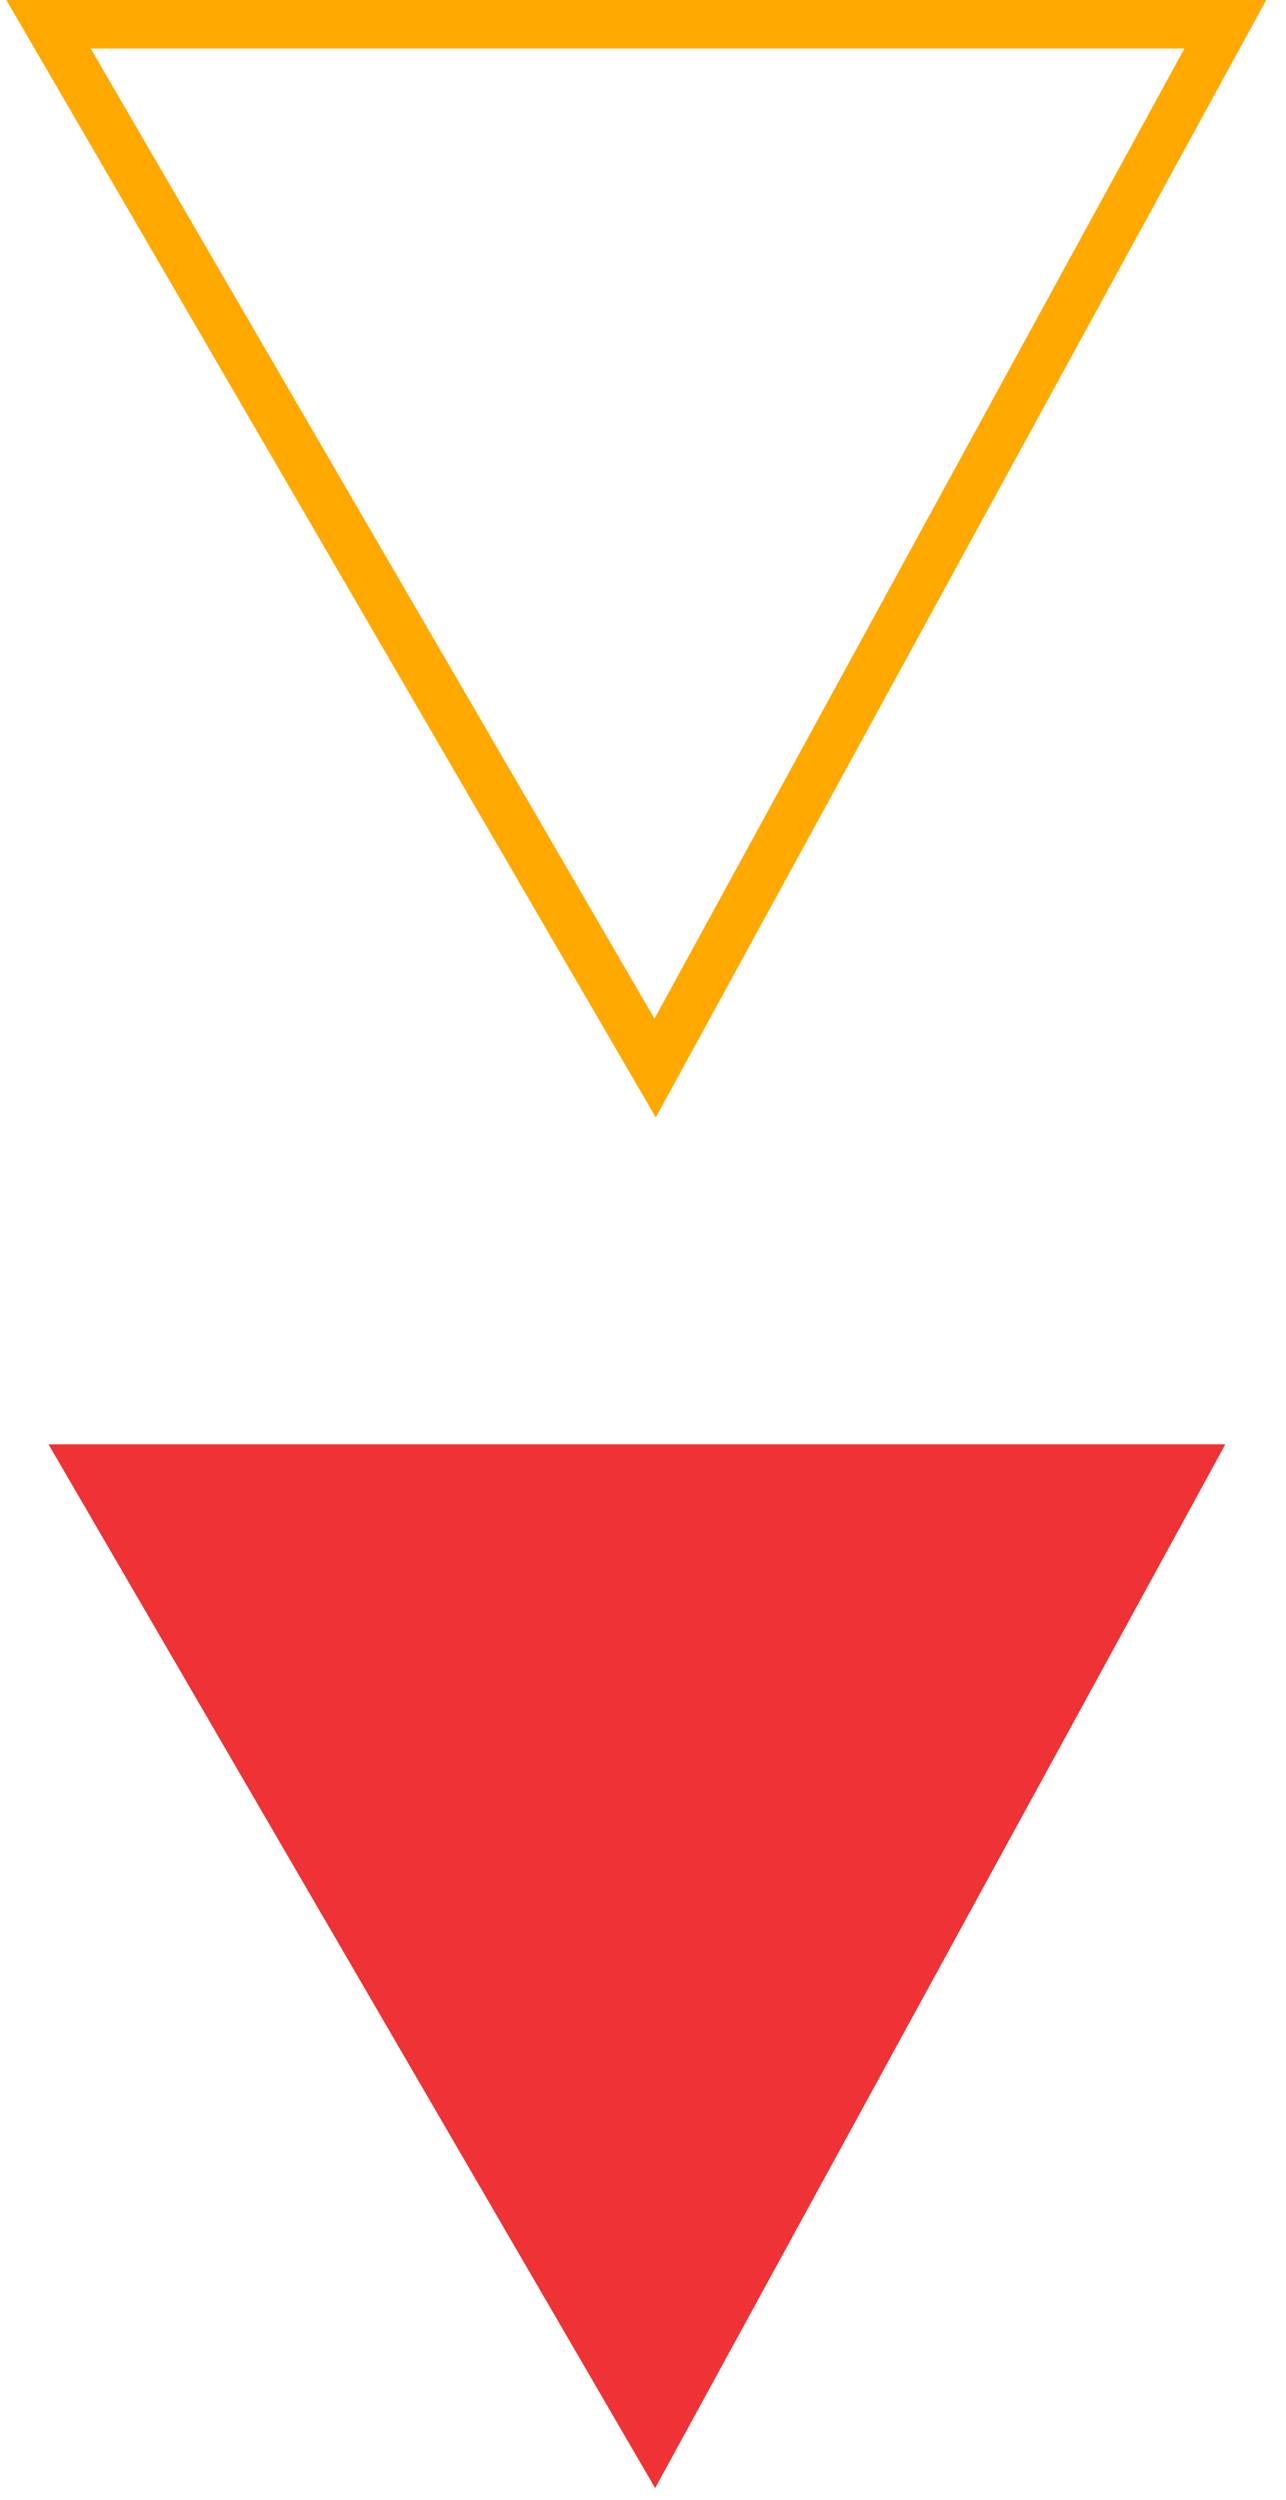
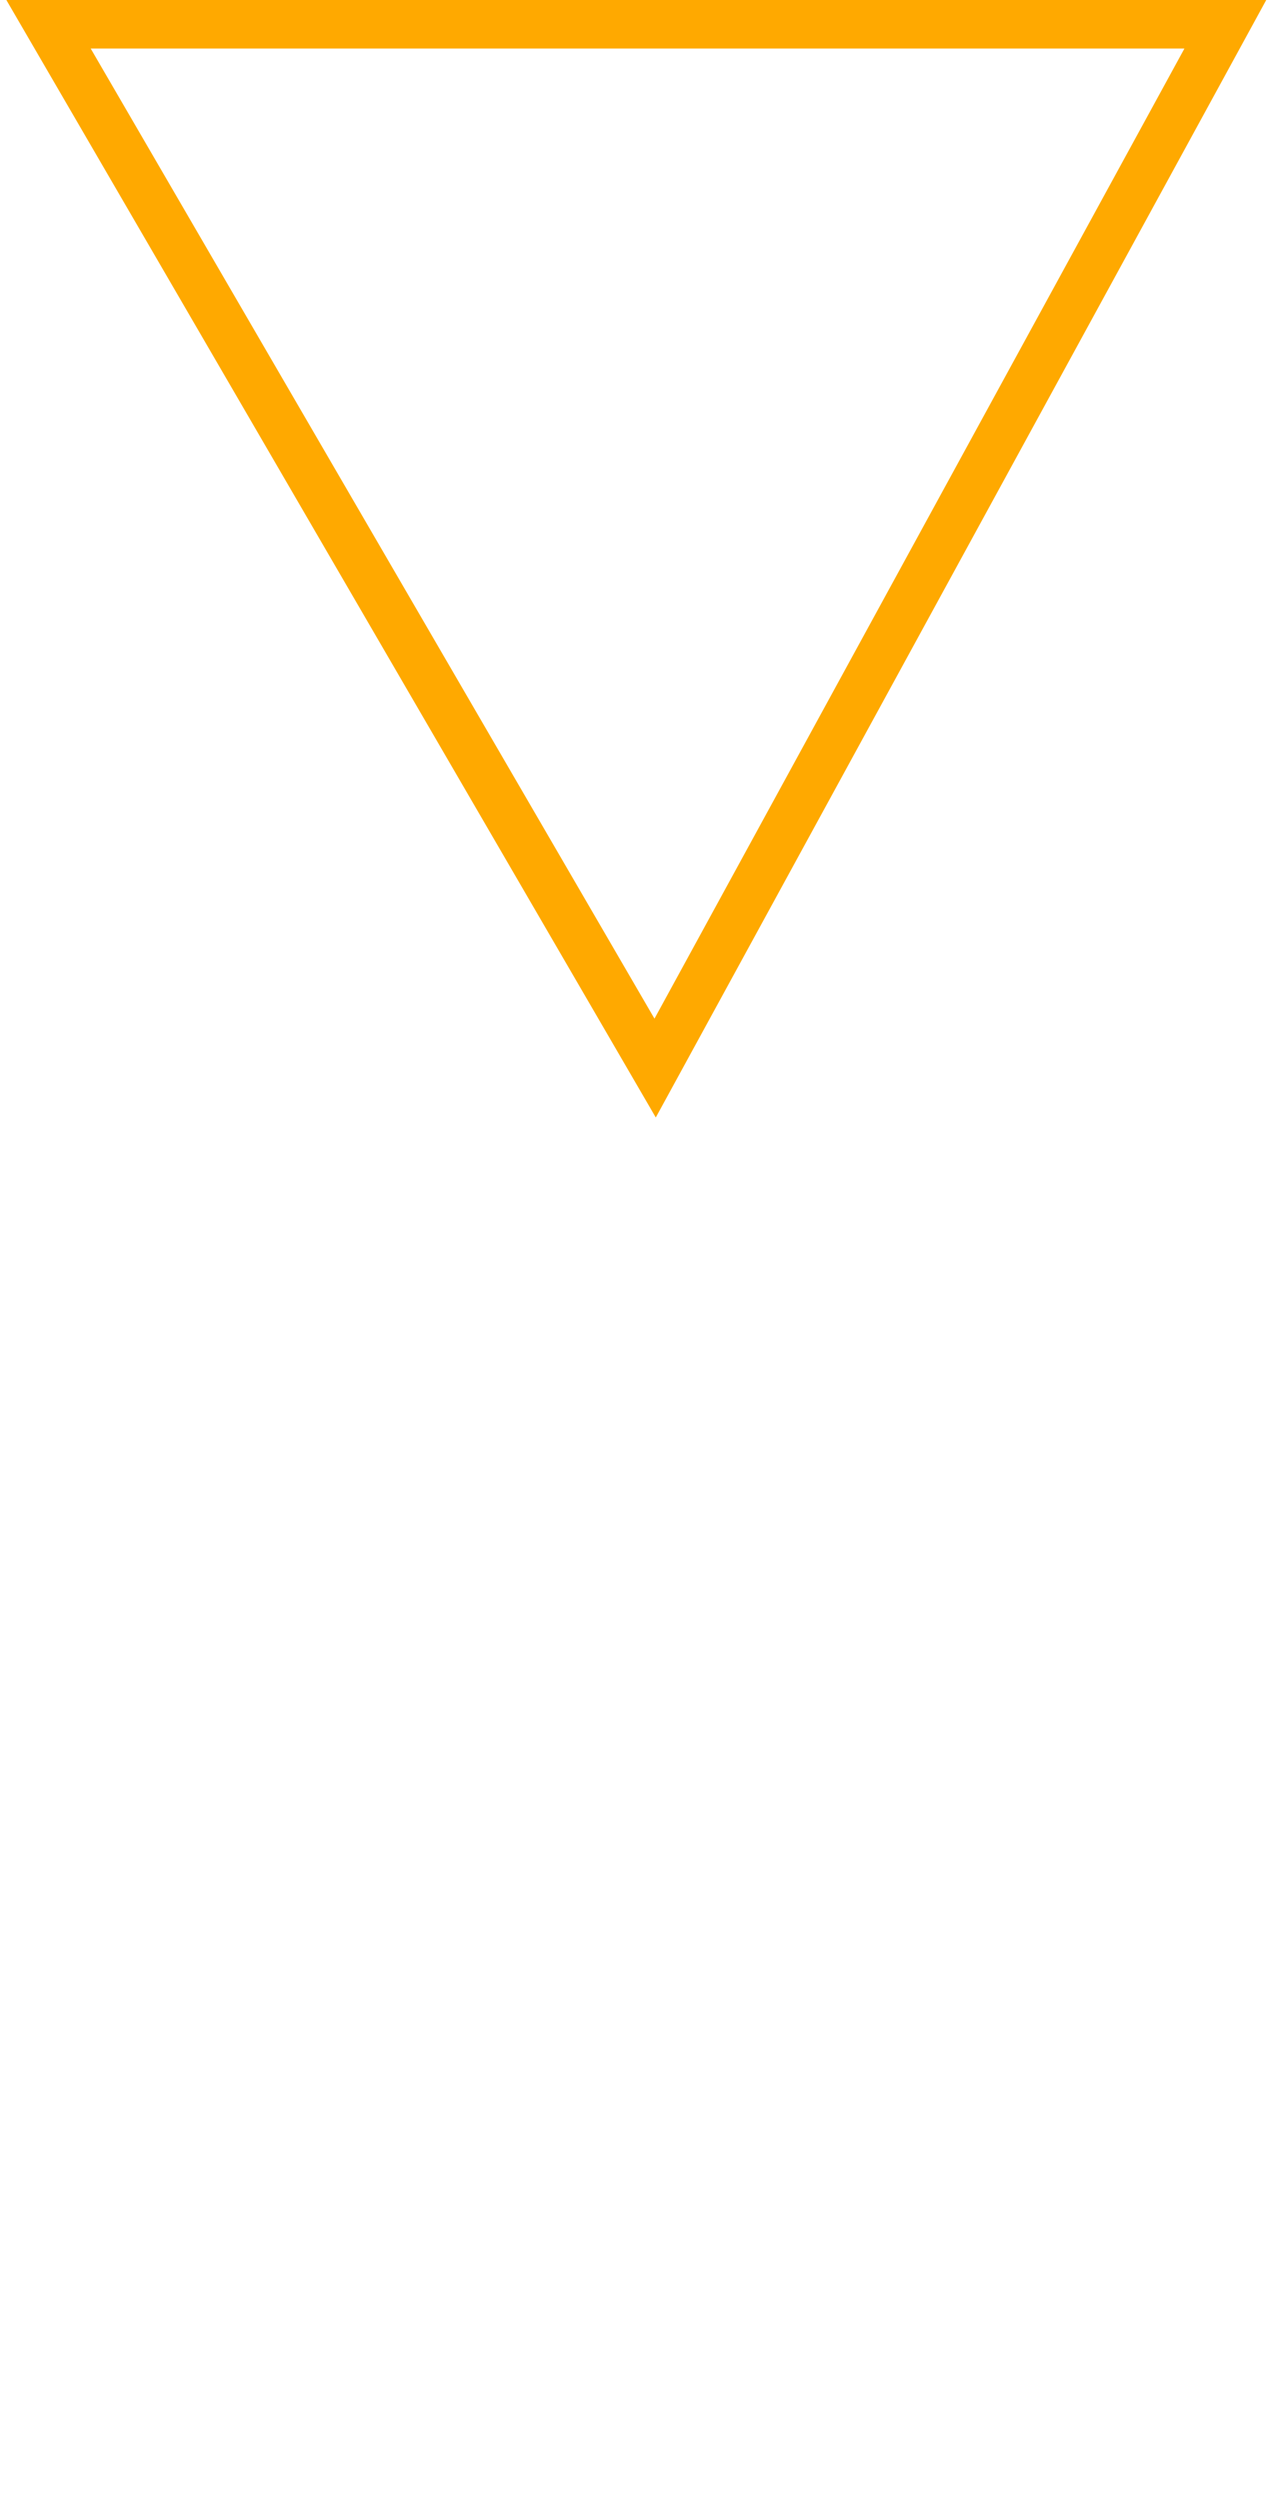
<svg xmlns="http://www.w3.org/2000/svg" width="53" height="103" viewBox="0 0 53 103" fill="none">
-   <path d="M50.5 59.5H2L27 102.5L50.5 59.5Z" fill="#EE3235" />
  <path d="M50.5 1H2L27 44L50.5 1Z" stroke="#FFA900" stroke-width="2" />
</svg>